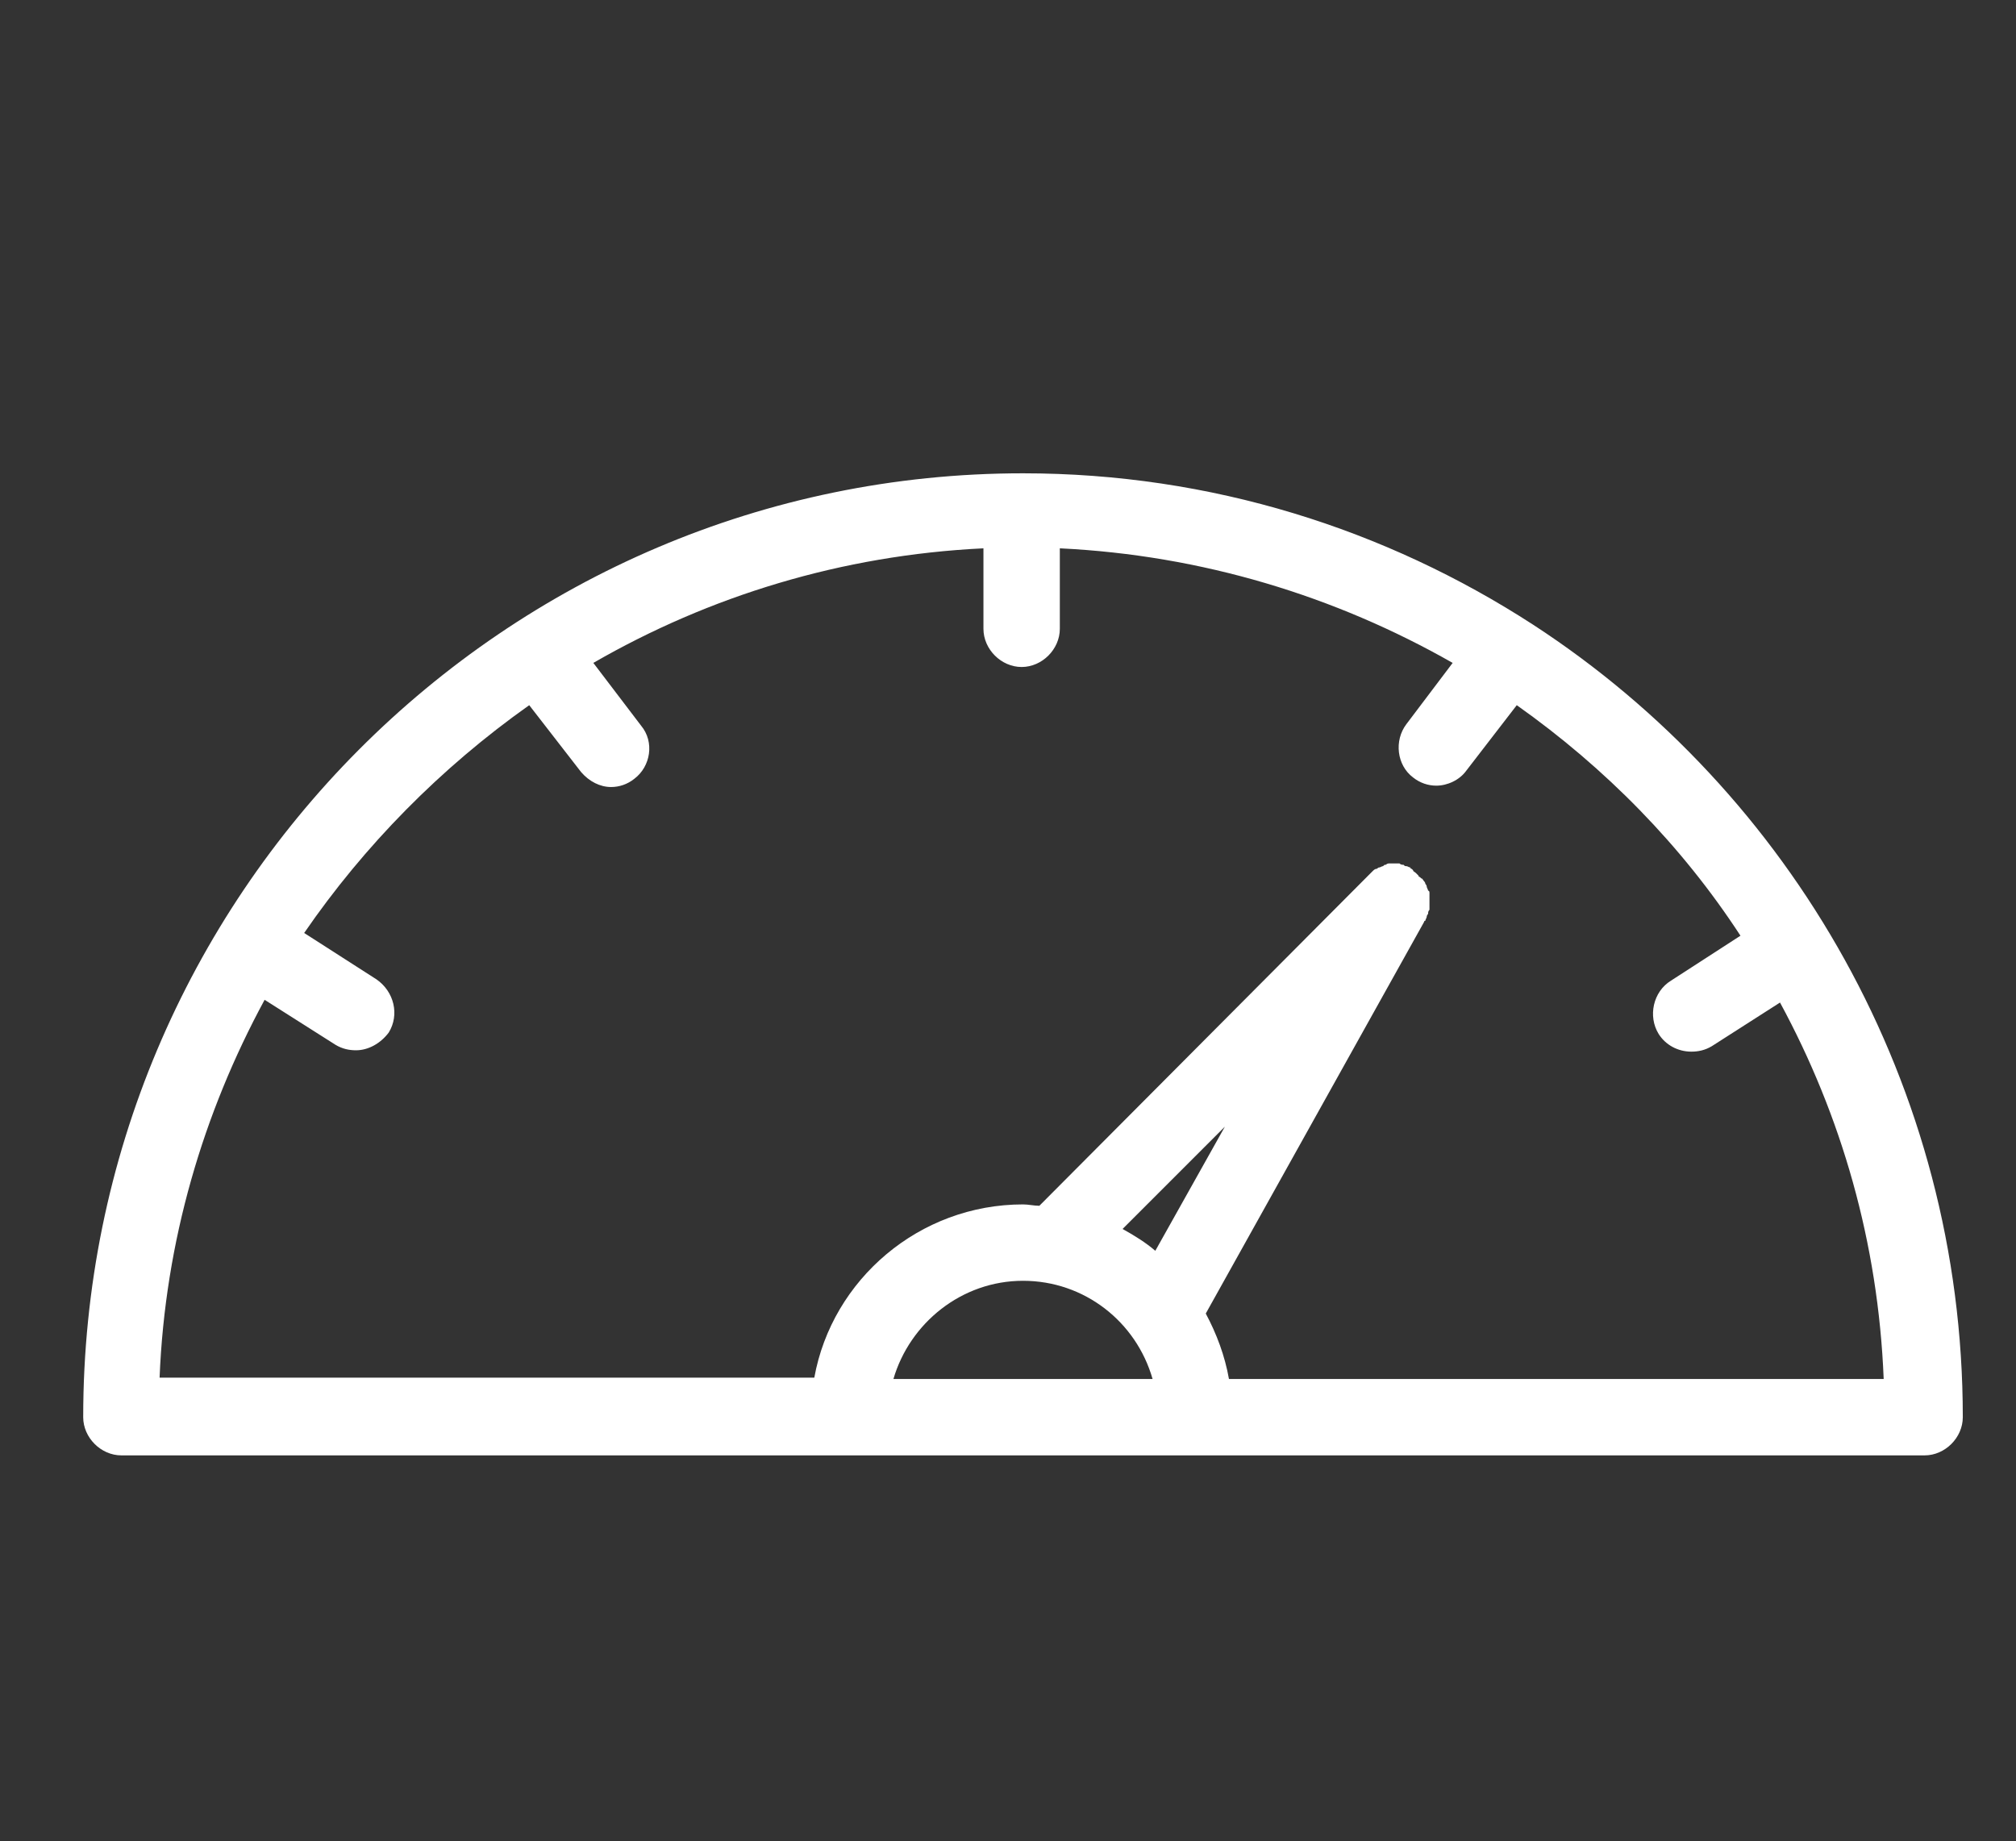
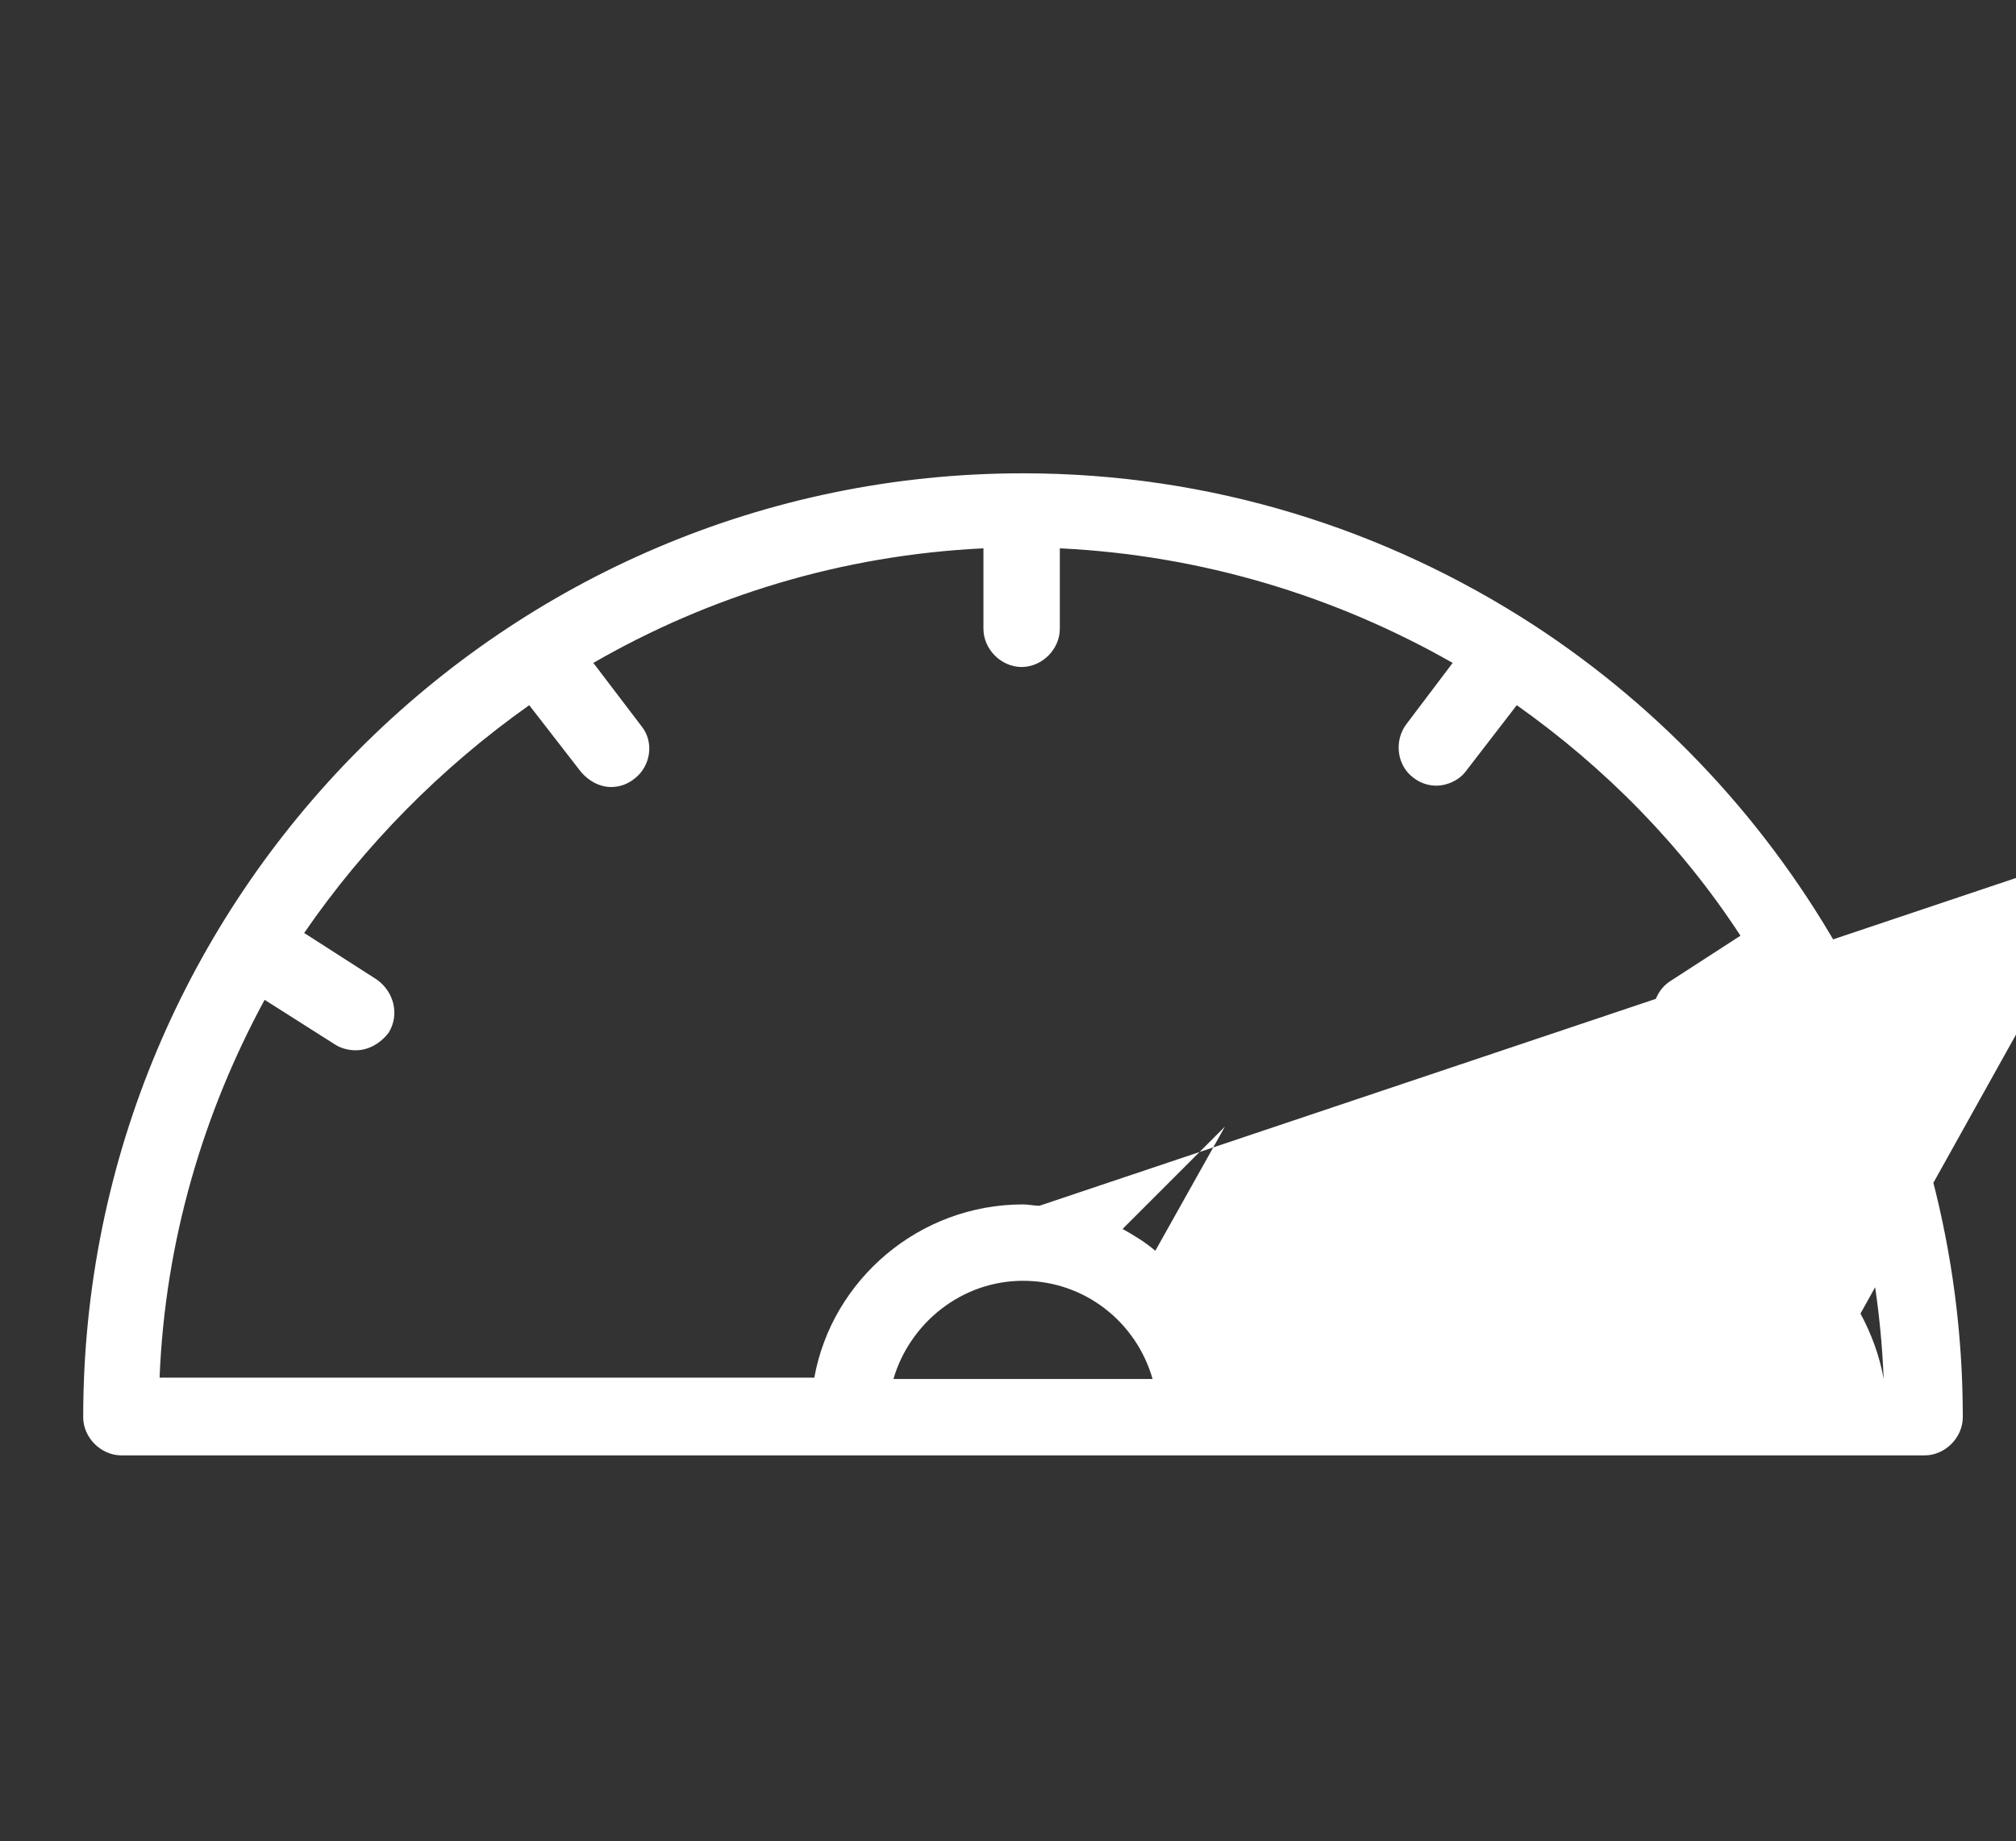
<svg xmlns="http://www.w3.org/2000/svg" version="1.1" id="Layer_1" x="0px" y="0px" viewBox="0 0 147.8 135" style="enable-background:new 0 0 147.8 135;" xml:space="preserve">
  <rect x="0" y="0" width="147.8" height="135" fill="#333333" stroke="none" />
  <style type="text/css">
	.st0{fill:#FFFFFF;}
</style>
  <title>INQUIETUDES-3</title>
-   <path class="st0" d="M112.4,45.8C112.4,45.8,112.4,45.8,112.4,45.8C112.4,45.8,112.3,45.8,112.4,45.8c-10.8-7-23.6-11.1-37.4-11.1  c-38,0-68.9,31-68.9,69.2c0,1.5,1.3,2.8,2.8,2.8h132.2c1.5,0,2.8-1.3,2.8-2.8C143.9,79.6,131.3,58.1,112.4,45.8z M38.8,51.7l3.8,4.9  c0.6,0.7,1.4,1.1,2.2,1.1c0.6,0,1.2-0.2,1.7-0.6c1.2-0.9,1.5-2.7,0.5-3.9l-3.5-4.6c8.5-4.9,18.2-7.9,28.6-8.4v5.9  c0,1.5,1.3,2.8,2.8,2.8s2.8-1.3,2.8-2.8v-5.9c10.4,0.5,20.2,3.5,28.8,8.4l-3.4,4.5c-0.9,1.2-0.7,3,0.5,3.9c0.5,0.4,1.1,0.6,1.7,0.6  c0.8,0,1.7-0.4,2.2-1.1l3.7-4.8c6.5,4.6,12.1,10.3,16.4,16.9l-5.1,3.3c-1.3,0.8-1.7,2.6-0.9,3.9c0.5,0.8,1.4,1.3,2.4,1.3  c0.5,0,1-0.1,1.5-0.4l5-3.2c4.5,8.3,7.2,17.6,7.6,27.6h-48c-0.3-1.7-0.9-3.3-1.7-4.8l16-28.7c0,0,0-0.1,0.1-0.1  c0-0.1,0.1-0.2,0.1-0.3c0-0.1,0.1-0.2,0.1-0.2c0-0.1,0-0.2,0.1-0.3c0-0.1,0-0.2,0-0.3c0-0.1,0-0.2,0-0.3c0-0.1,0-0.2,0-0.3  c0-0.1,0-0.2,0-0.3c0-0.1,0-0.2-0.1-0.2c0-0.1-0.1-0.2-0.1-0.3c0-0.1-0.1-0.2-0.1-0.2c0-0.1-0.1-0.2-0.1-0.2  c-0.1-0.1-0.1-0.2-0.2-0.2c0,0-0.1-0.1-0.1-0.1c0,0-0.1,0-0.1-0.1c-0.1-0.1-0.1-0.1-0.2-0.2c-0.1-0.1-0.2-0.1-0.2-0.2  c0,0,0,0-0.1-0.1c0,0-0.1,0-0.1-0.1c-0.1,0-0.2-0.1-0.3-0.1c-0.1,0-0.1,0-0.2-0.1c-0.1,0-0.2,0-0.3-0.1c-0.1,0-0.2,0-0.2,0  c-0.1,0-0.2,0-0.3,0c-0.1,0-0.1,0-0.2,0c-0.1,0-0.2,0-0.3,0.1c-0.1,0-0.1,0-0.2,0.1c-0.1,0-0.2,0.1-0.3,0.1c-0.1,0-0.1,0.1-0.2,0.1  c-0.1,0-0.2,0.1-0.3,0.2c-0.1,0.1-0.1,0.1-0.2,0.2c0,0-0.1,0.1-0.1,0.1L76.2,88.4c-0.4,0-0.8-0.1-1.2-0.1c-7.6,0-14,5.5-15.3,12.7  h-48c0.4-10,3.2-19.4,7.7-27.7l5.2,3.3c0.5,0.3,1,0.4,1.5,0.4c0.9,0,1.8-0.5,2.4-1.3c0.8-1.3,0.4-3-0.9-3.9l-5.3-3.4  C26.7,62,32.3,56.3,38.8,51.7z M84.7,91.7c-0.7-0.6-1.5-1.1-2.4-1.6l7.5-7.5L84.7,91.7z M84.5,101.1H65.5c1.2-4.1,5-7.2,9.5-7.2  C79.5,93.9,83.3,96.9,84.5,101.1z" />
+   <path class="st0" d="M112.4,45.8C112.4,45.8,112.4,45.8,112.4,45.8C112.4,45.8,112.3,45.8,112.4,45.8c-10.8-7-23.6-11.1-37.4-11.1  c-38,0-68.9,31-68.9,69.2c0,1.5,1.3,2.8,2.8,2.8h132.2c1.5,0,2.8-1.3,2.8-2.8C143.9,79.6,131.3,58.1,112.4,45.8z M38.8,51.7l3.8,4.9  c0.6,0.7,1.4,1.1,2.2,1.1c0.6,0,1.2-0.2,1.7-0.6c1.2-0.9,1.5-2.7,0.5-3.9l-3.5-4.6c8.5-4.9,18.2-7.9,28.6-8.4v5.9  c0,1.5,1.3,2.8,2.8,2.8s2.8-1.3,2.8-2.8v-5.9c10.4,0.5,20.2,3.5,28.8,8.4l-3.4,4.5c-0.9,1.2-0.7,3,0.5,3.9c0.5,0.4,1.1,0.6,1.7,0.6  c0.8,0,1.7-0.4,2.2-1.1l3.7-4.8c6.5,4.6,12.1,10.3,16.4,16.9l-5.1,3.3c-1.3,0.8-1.7,2.6-0.9,3.9c0.5,0.8,1.4,1.3,2.4,1.3  c0.5,0,1-0.1,1.5-0.4l5-3.2c4.5,8.3,7.2,17.6,7.6,27.6c-0.3-1.7-0.9-3.3-1.7-4.8l16-28.7c0,0,0-0.1,0.1-0.1  c0-0.1,0.1-0.2,0.1-0.3c0-0.1,0.1-0.2,0.1-0.2c0-0.1,0-0.2,0.1-0.3c0-0.1,0-0.2,0-0.3c0-0.1,0-0.2,0-0.3c0-0.1,0-0.2,0-0.3  c0-0.1,0-0.2,0-0.3c0-0.1,0-0.2-0.1-0.2c0-0.1-0.1-0.2-0.1-0.3c0-0.1-0.1-0.2-0.1-0.2c0-0.1-0.1-0.2-0.1-0.2  c-0.1-0.1-0.1-0.2-0.2-0.2c0,0-0.1-0.1-0.1-0.1c0,0-0.1,0-0.1-0.1c-0.1-0.1-0.1-0.1-0.2-0.2c-0.1-0.1-0.2-0.1-0.2-0.2  c0,0,0,0-0.1-0.1c0,0-0.1,0-0.1-0.1c-0.1,0-0.2-0.1-0.3-0.1c-0.1,0-0.1,0-0.2-0.1c-0.1,0-0.2,0-0.3-0.1c-0.1,0-0.2,0-0.2,0  c-0.1,0-0.2,0-0.3,0c-0.1,0-0.1,0-0.2,0c-0.1,0-0.2,0-0.3,0.1c-0.1,0-0.1,0-0.2,0.1c-0.1,0-0.2,0.1-0.3,0.1c-0.1,0-0.1,0.1-0.2,0.1  c-0.1,0-0.2,0.1-0.3,0.2c-0.1,0.1-0.1,0.1-0.2,0.2c0,0-0.1,0.1-0.1,0.1L76.2,88.4c-0.4,0-0.8-0.1-1.2-0.1c-7.6,0-14,5.5-15.3,12.7  h-48c0.4-10,3.2-19.4,7.7-27.7l5.2,3.3c0.5,0.3,1,0.4,1.5,0.4c0.9,0,1.8-0.5,2.4-1.3c0.8-1.3,0.4-3-0.9-3.9l-5.3-3.4  C26.7,62,32.3,56.3,38.8,51.7z M84.7,91.7c-0.7-0.6-1.5-1.1-2.4-1.6l7.5-7.5L84.7,91.7z M84.5,101.1H65.5c1.2-4.1,5-7.2,9.5-7.2  C79.5,93.9,83.3,96.9,84.5,101.1z" />
</svg>